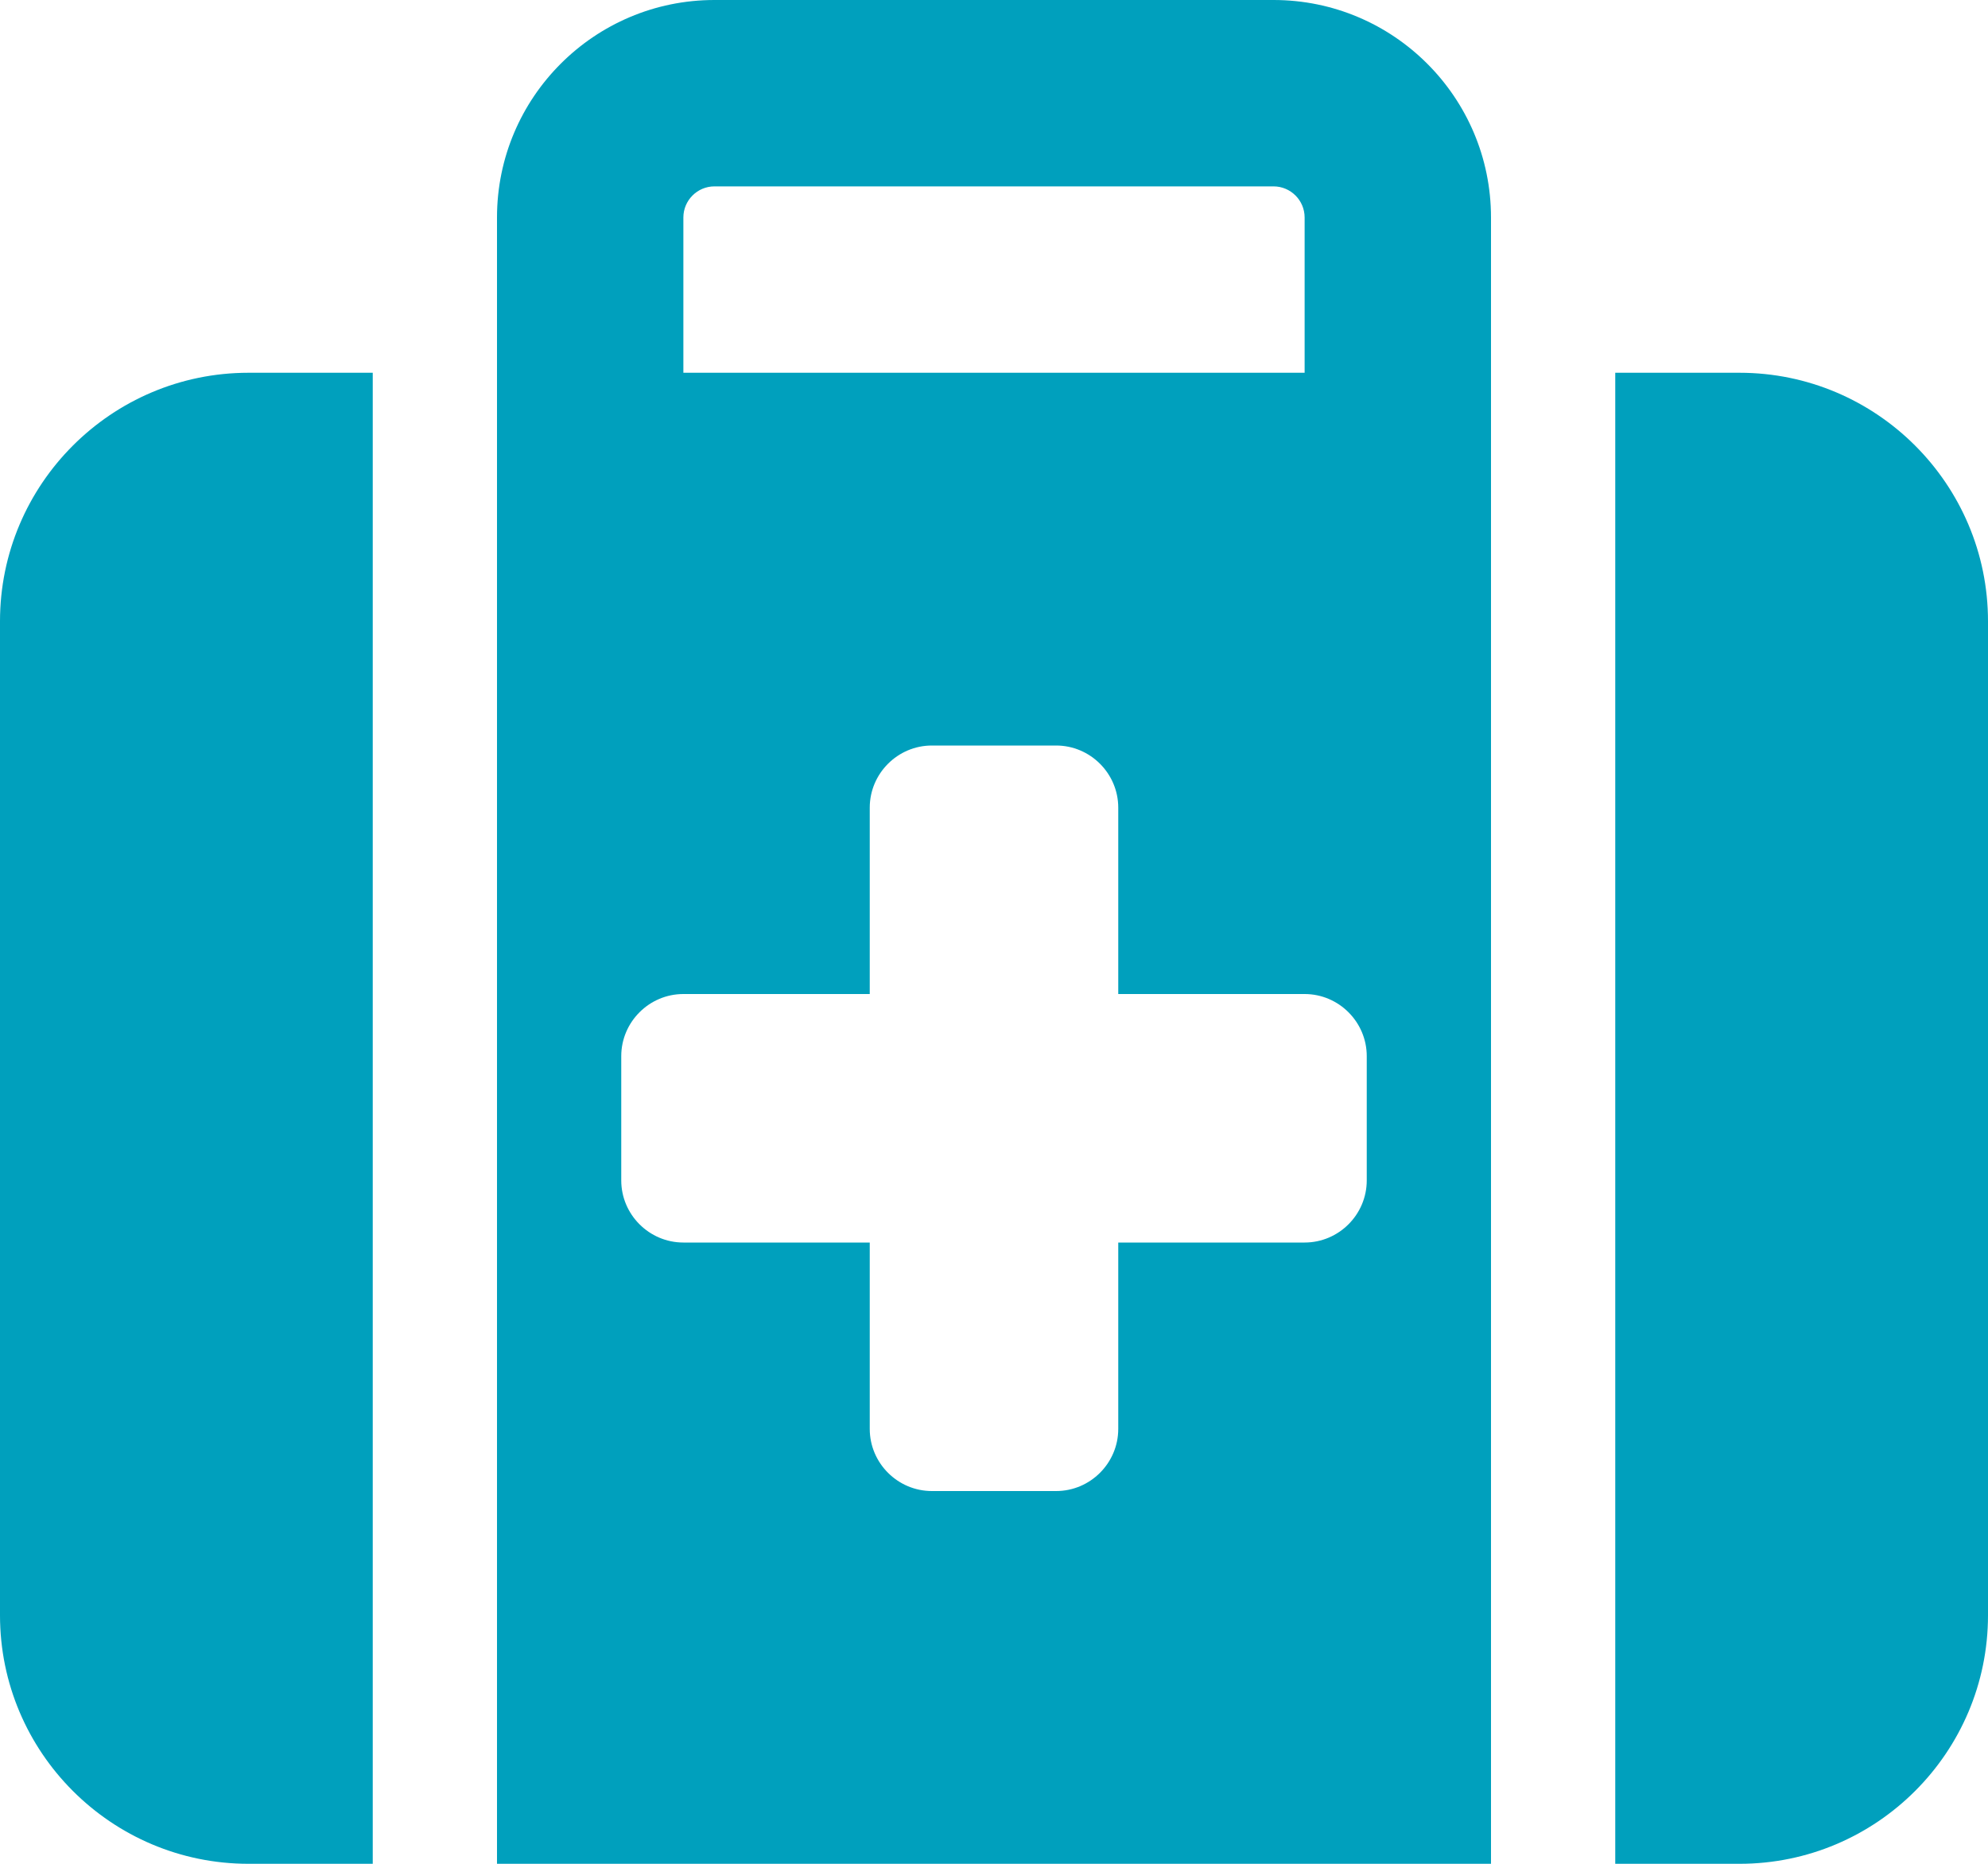
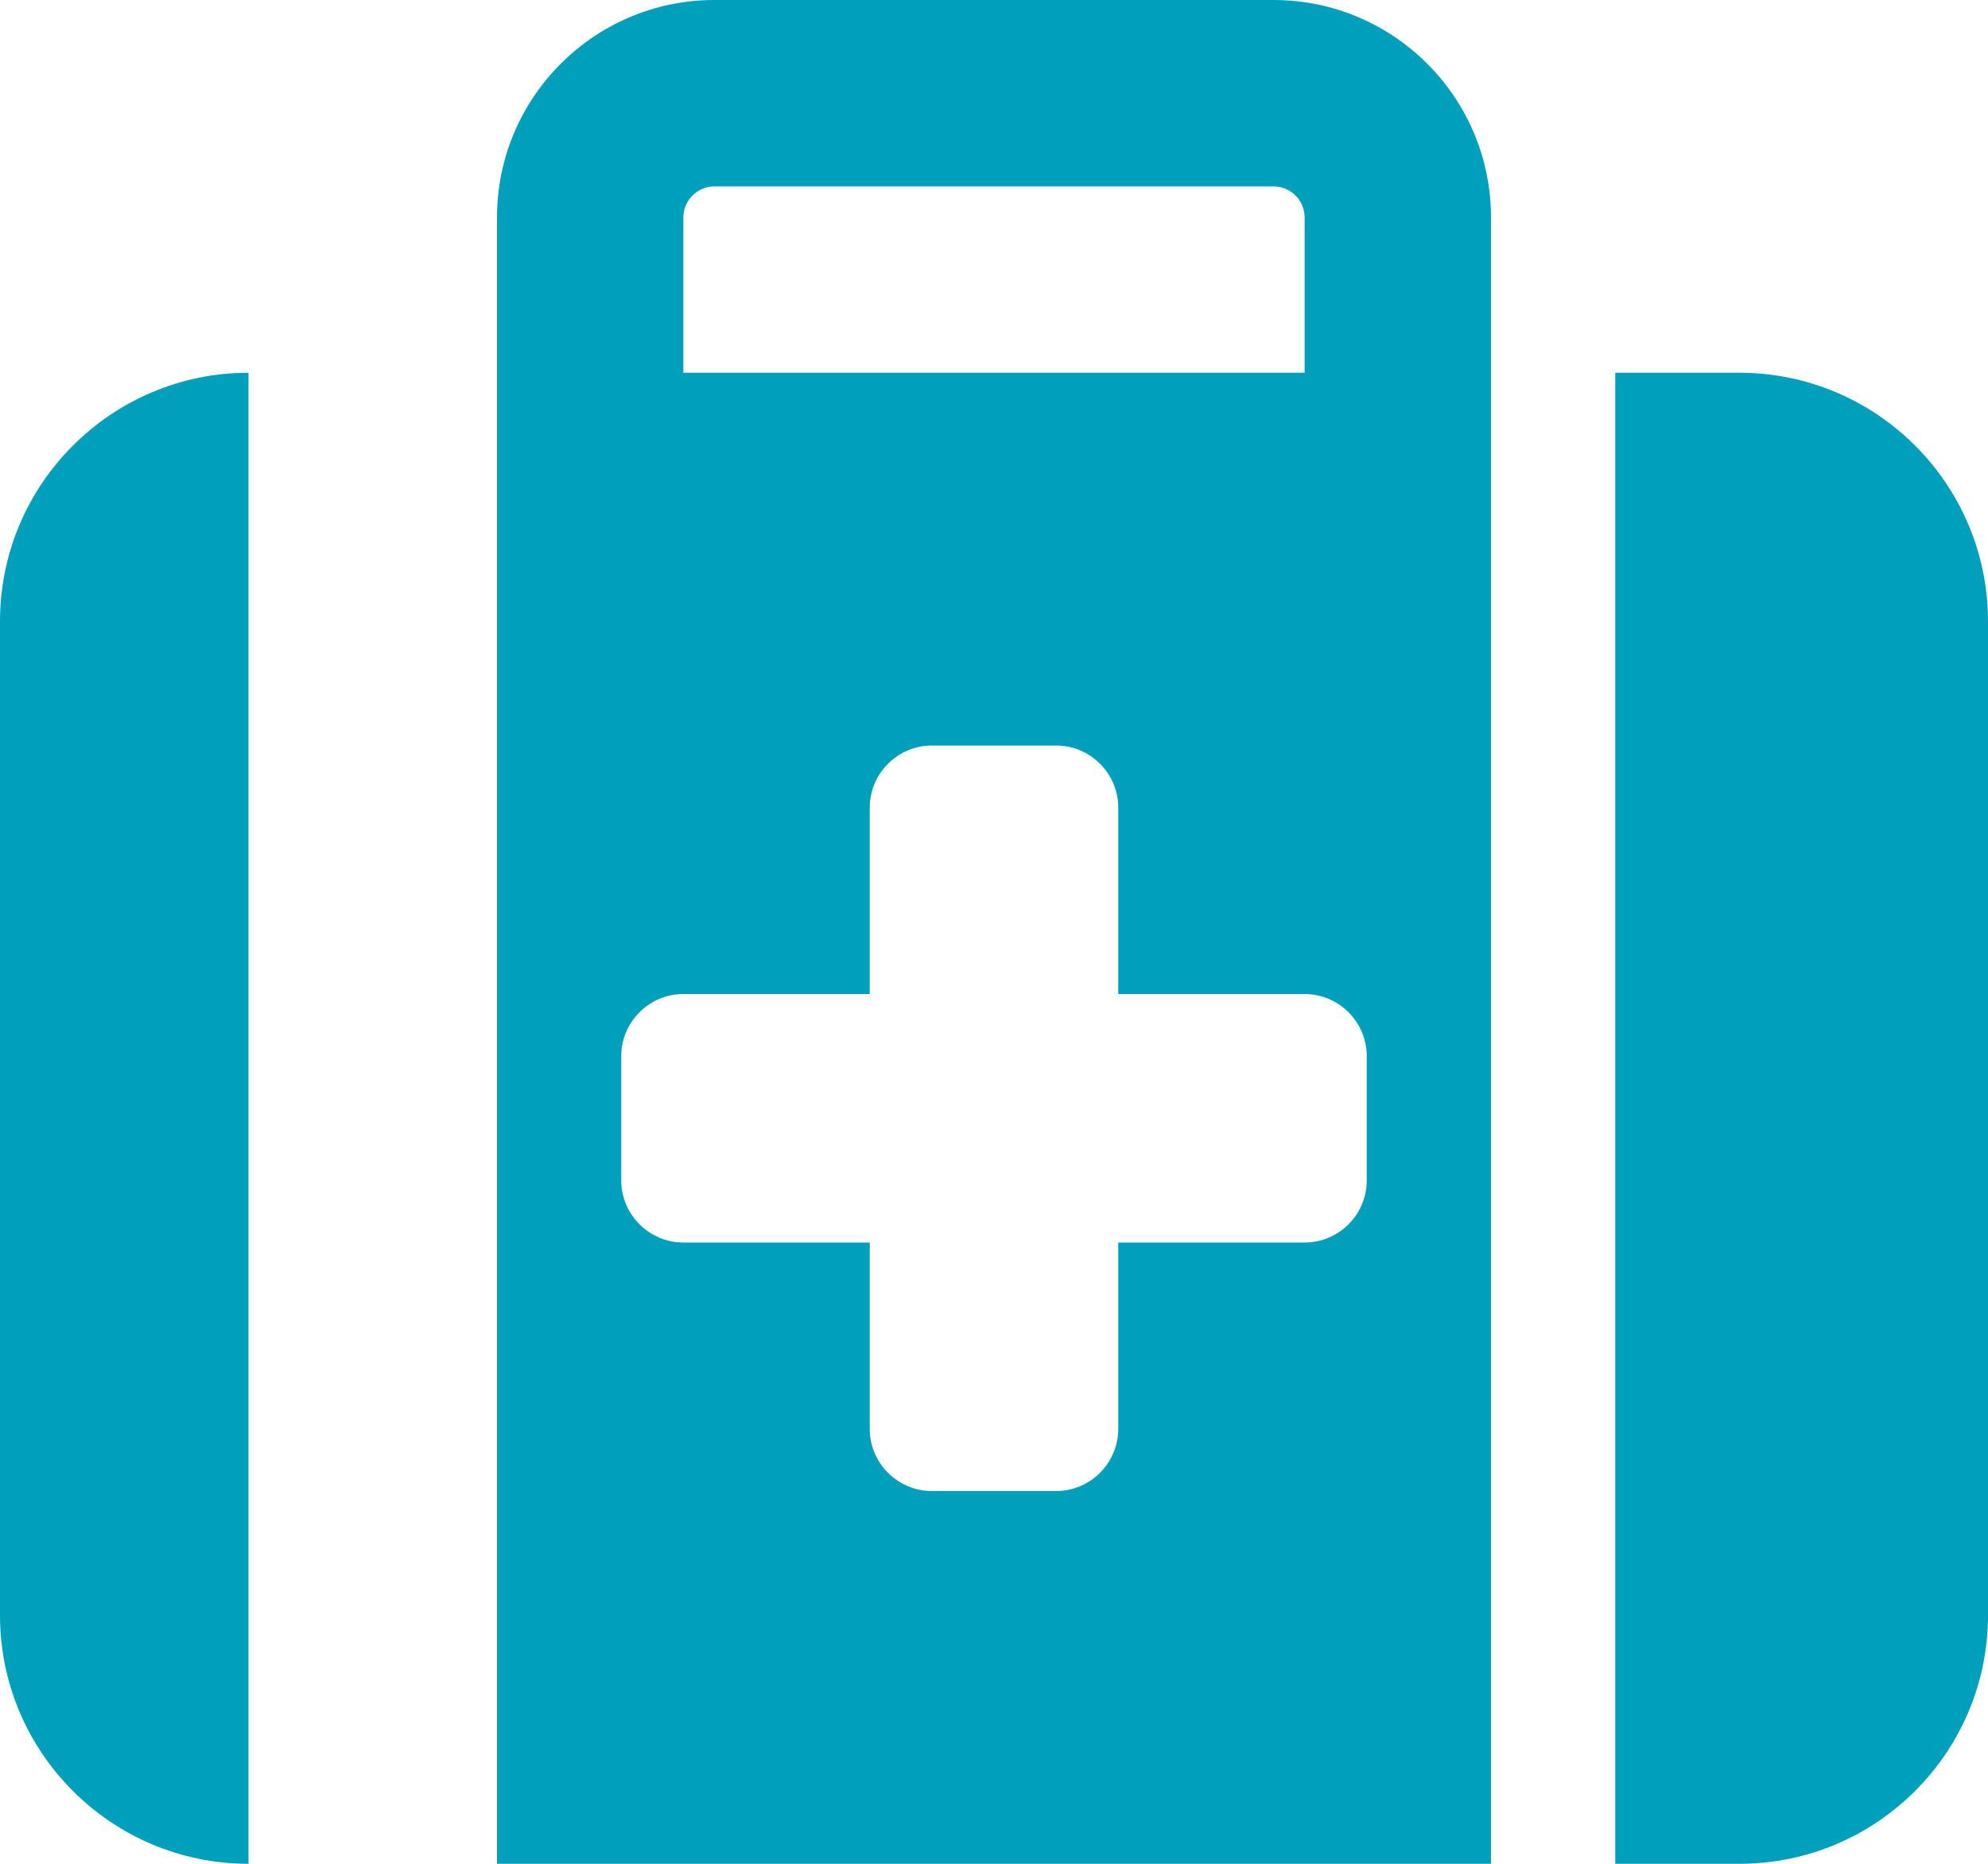
<svg xmlns="http://www.w3.org/2000/svg" width="48" height="45" viewBox="0 0 48 45" fill="none">
-   <path d="M17.25 4.5H30.75C31.163 4.5 31.5 4.838 31.5 5.25V9H16.5V5.25C16.5 4.838 16.837 4.5 17.25 4.5ZM12 5.25V9V12V45H36V12V9V5.25C36 2.353 33.647 0 30.75 0H17.25C14.353 0 12 2.353 12 5.25ZM9 9H6C2.691 9 0 11.691 0 15V39C0 42.309 2.691 45 6 45H9V9ZM39 45H42C45.309 45 48 42.309 48 39V15C48 11.691 45.309 9 42 9H39V45ZM21 19.5C21 18.675 21.675 18 22.5 18H25.5C26.325 18 27 18.675 27 19.5V24H31.5C32.325 24 33 24.675 33 25.5V28.5C33 29.325 32.325 30 31.5 30H27V34.5C27 35.325 26.325 36 25.5 36H22.5C21.675 36 21 35.325 21 34.5V30H16.5C15.675 30 15 29.325 15 28.5V25.5C15 24.675 15.675 24 16.5 24H21V19.5Z" fill="#00A0BD" />
+   <path d="M17.25 4.5H30.75C31.163 4.5 31.5 4.838 31.5 5.25V9H16.5V5.25C16.5 4.838 16.837 4.5 17.25 4.5ZM12 5.25V9V12V45H36V12V9V5.25C36 2.353 33.647 0 30.75 0H17.25C14.353 0 12 2.353 12 5.25ZM9 9H6C2.691 9 0 11.691 0 15V39C0 42.309 2.691 45 6 45V9ZM39 45H42C45.309 45 48 42.309 48 39V15C48 11.691 45.309 9 42 9H39V45ZM21 19.5C21 18.675 21.675 18 22.5 18H25.5C26.325 18 27 18.675 27 19.5V24H31.5C32.325 24 33 24.675 33 25.5V28.5C33 29.325 32.325 30 31.5 30H27V34.5C27 35.325 26.325 36 25.5 36H22.5C21.675 36 21 35.325 21 34.5V30H16.5C15.675 30 15 29.325 15 28.5V25.5C15 24.675 15.675 24 16.5 24H21V19.5Z" fill="#00A0BD" />
</svg>